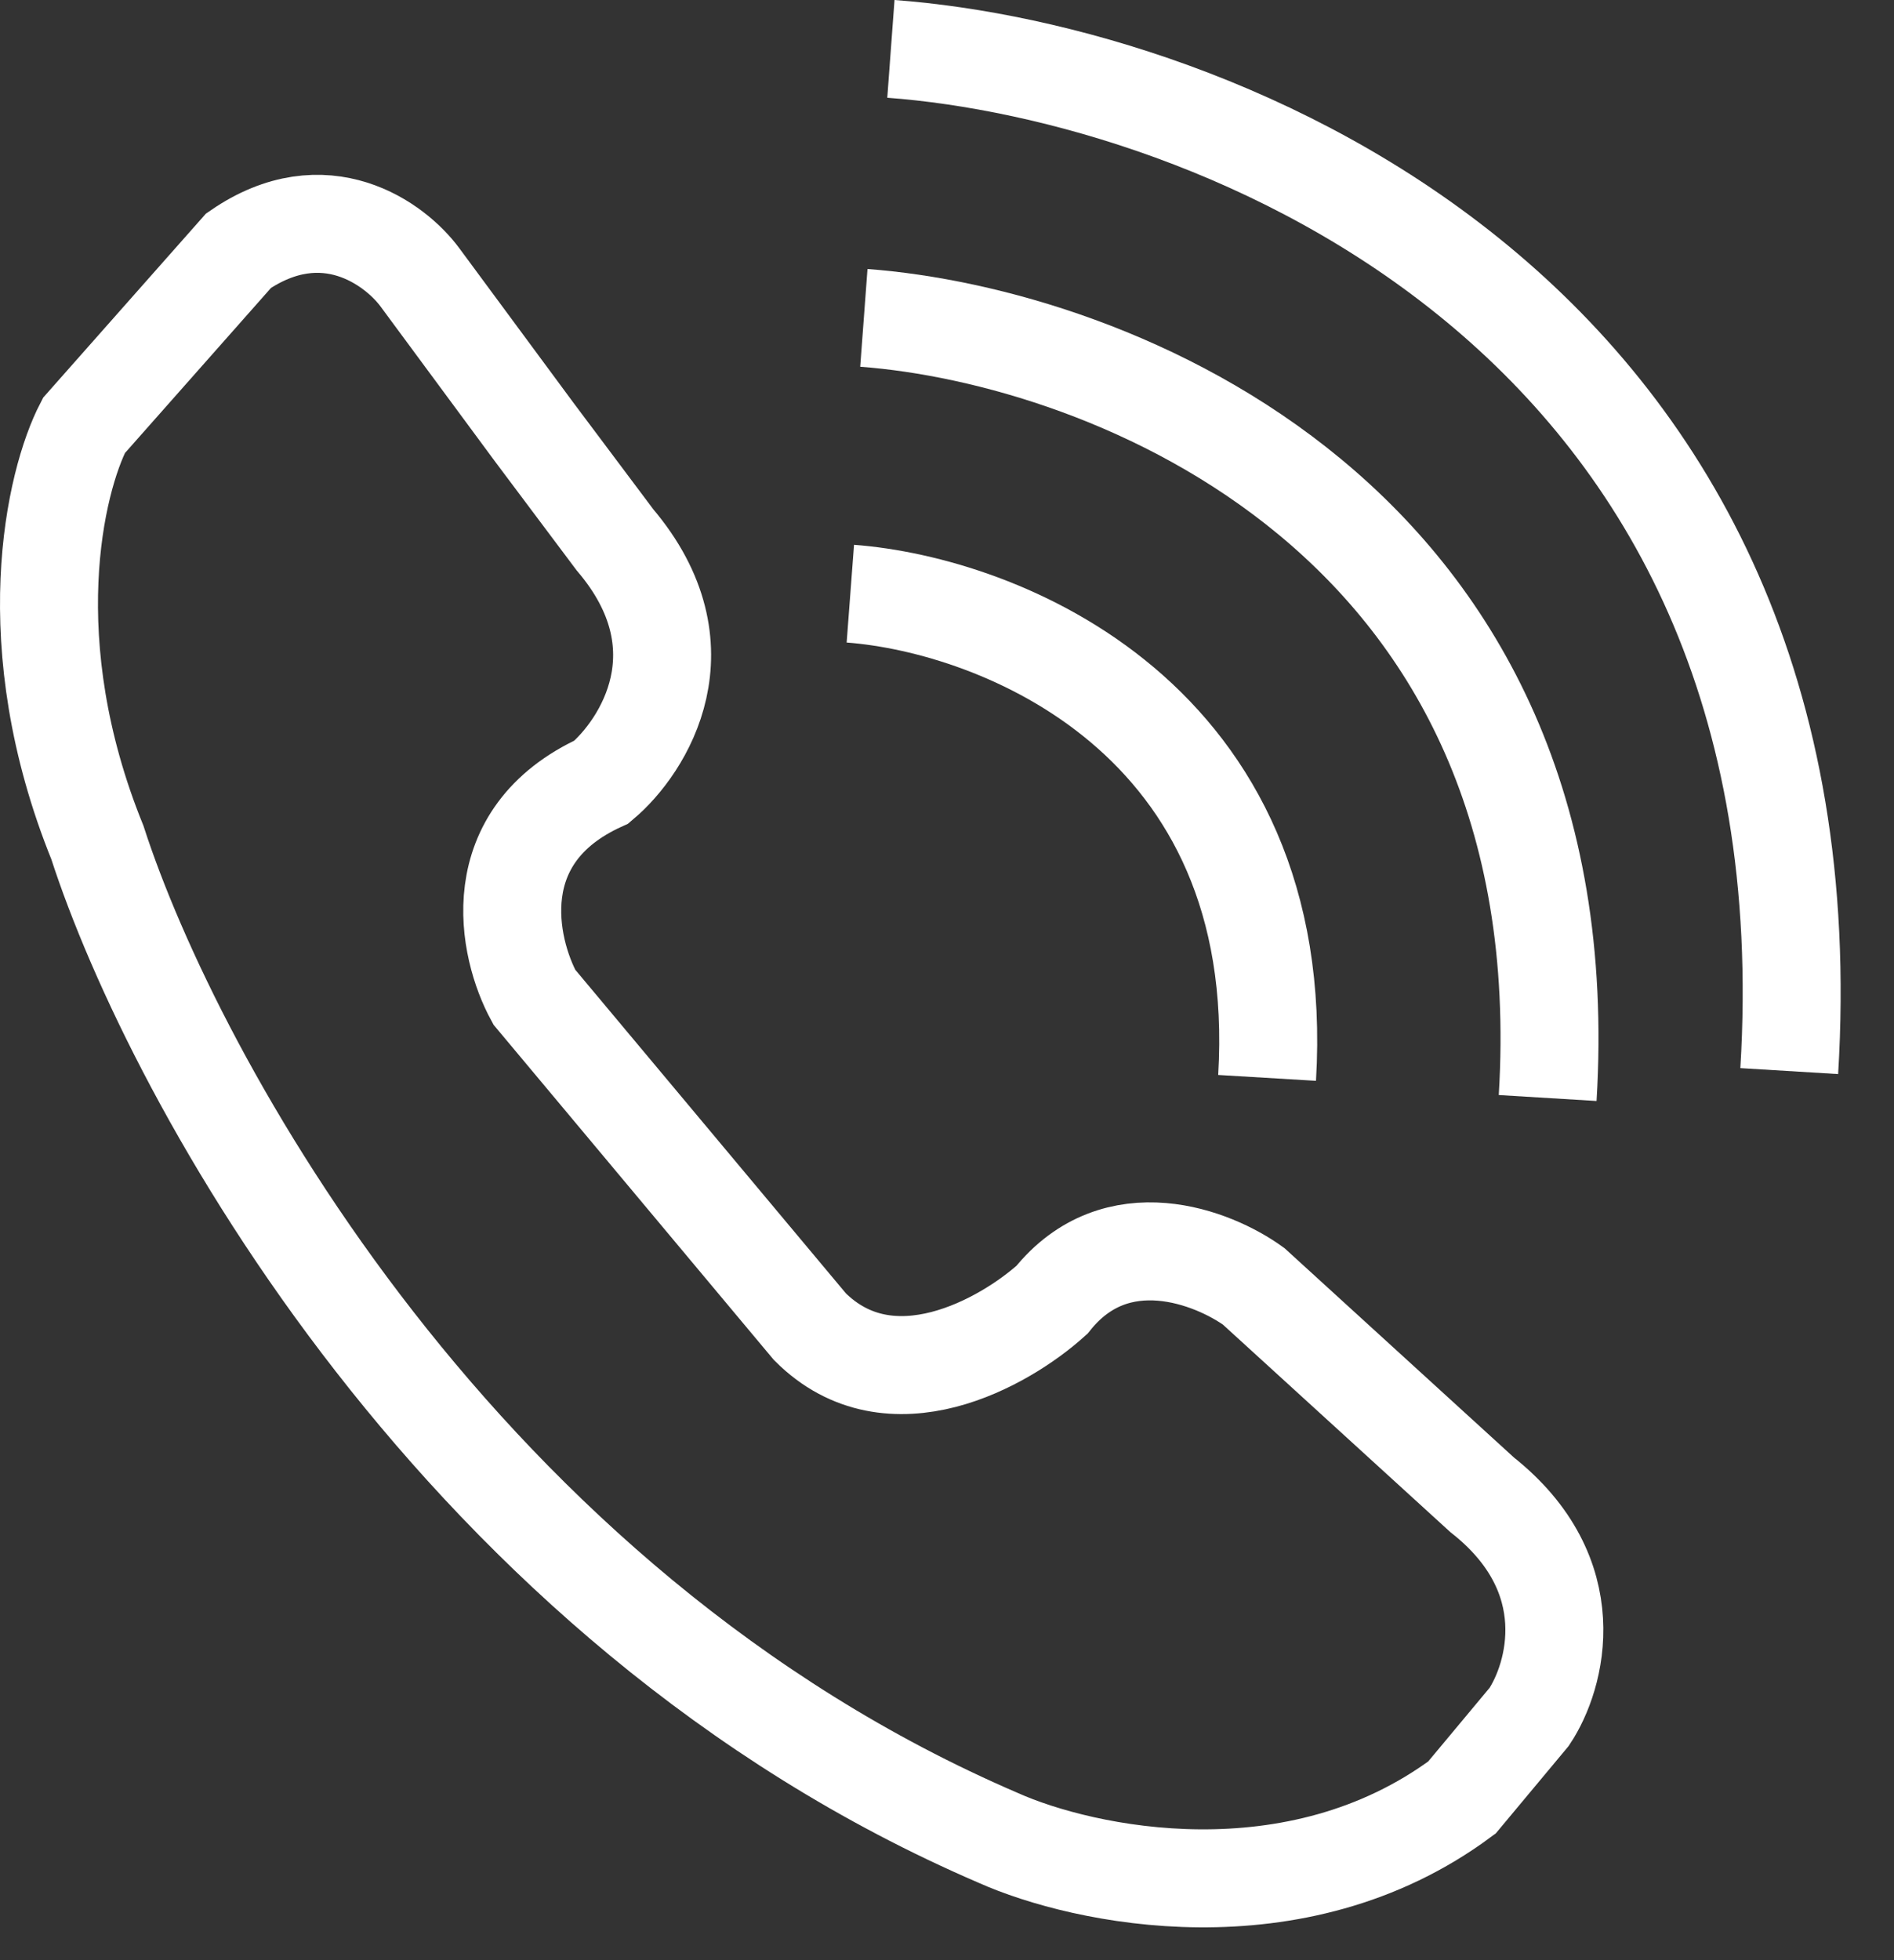
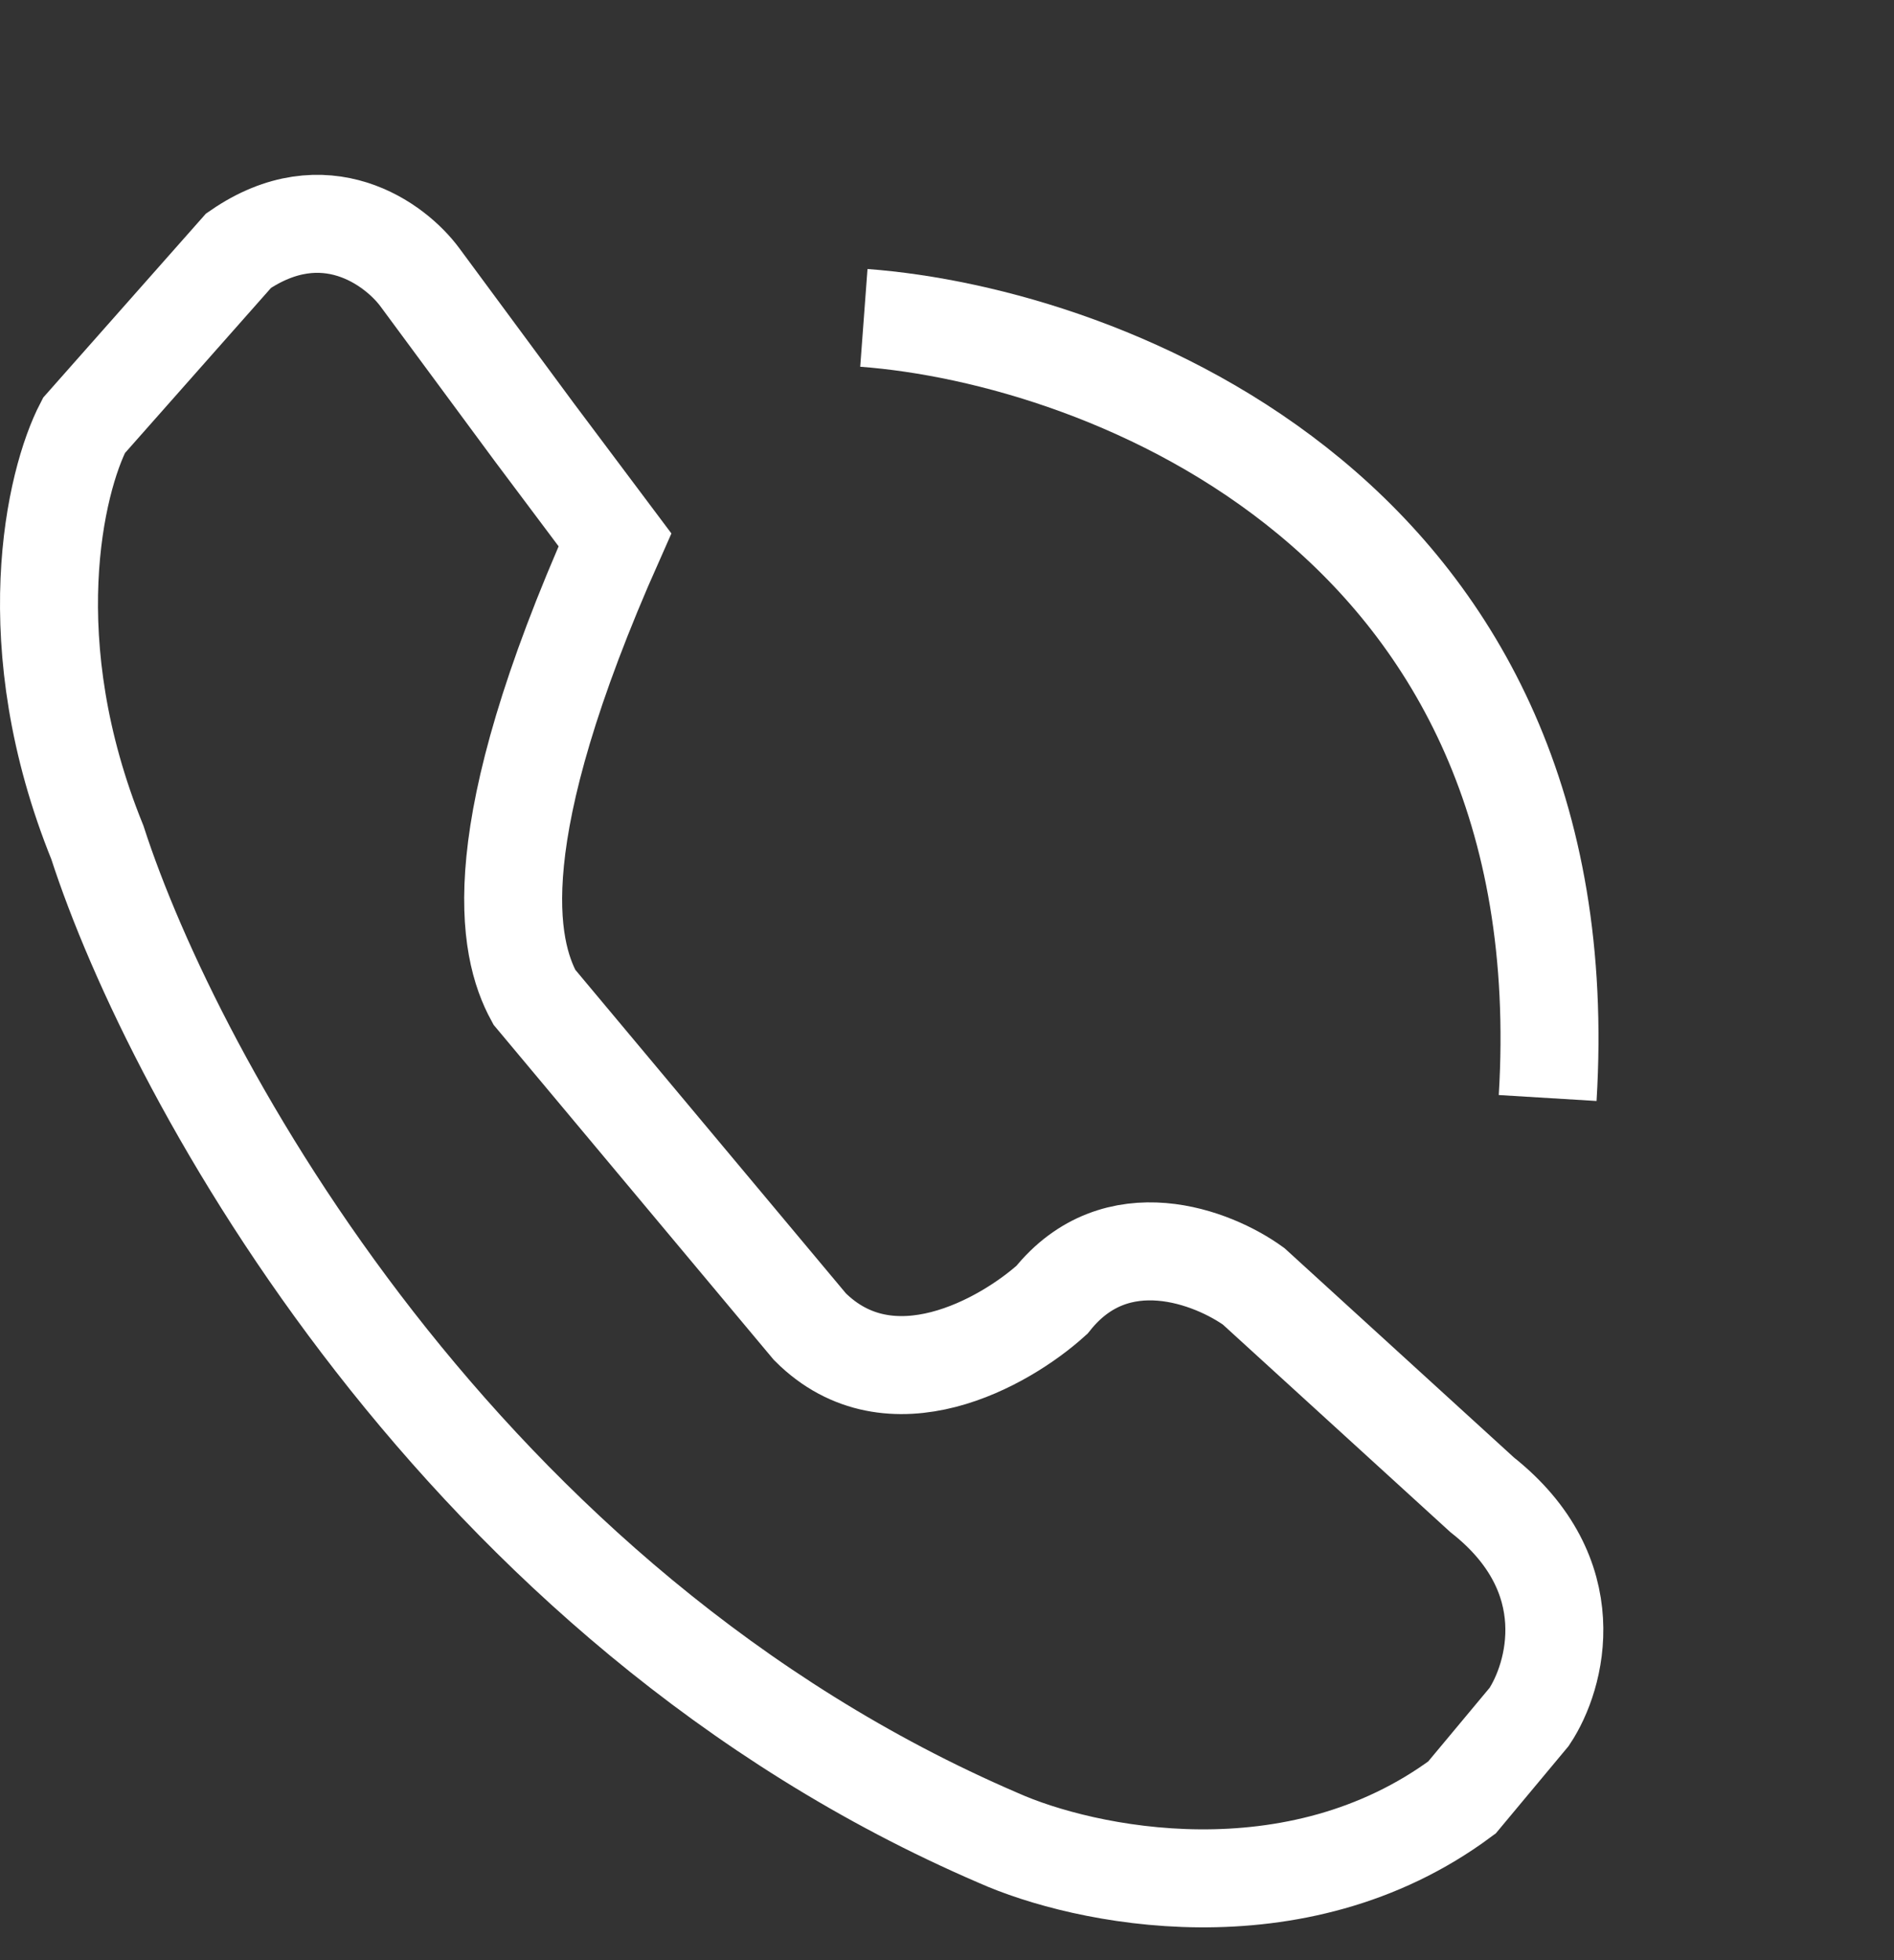
<svg xmlns="http://www.w3.org/2000/svg" width="29" height="30" viewBox="0 0 29 30" fill="none">
  <rect x="0" y="0" width="29" height="30" fill="#333333" stroke="none" />
-   <path d="M6.432 4.248L8.181 6.615L9.416 8.262C10.816 9.909 9.862 11.419 9.21 11.968C7.399 12.791 7.77 14.507 8.181 15.261L12.401 20.305C13.636 21.54 15.386 20.545 16.107 19.893C17.095 18.658 18.577 19.241 19.195 19.687L22.694 22.878C24.259 24.113 23.826 25.657 23.415 26.275L22.385 27.51C19.833 29.404 16.587 28.711 15.283 28.128C7.049 24.587 2.657 16.497 1.491 12.894C0.256 9.847 0.839 7.37 1.285 6.512L3.653 3.836C4.97 2.93 6.054 3.733 6.432 4.248Z" stroke="white" stroke-width="1.5" />
-   <path d="M13.02 9.086C15.284 9.257 19.731 10.98 19.401 16.497" stroke="white" stroke-width="1.5" />
+   <path d="M6.432 4.248L8.181 6.615L9.416 8.262C7.399 12.791 7.77 14.507 8.181 15.261L12.401 20.305C13.636 21.54 15.386 20.545 16.107 19.893C17.095 18.658 18.577 19.241 19.195 19.687L22.694 22.878C24.259 24.113 23.826 25.657 23.415 26.275L22.385 27.51C19.833 29.404 16.587 28.711 15.283 28.128C7.049 24.587 2.657 16.497 1.491 12.894C0.256 9.847 0.839 7.37 1.285 6.512L3.653 3.836C4.97 2.93 6.054 3.733 6.432 4.248Z" stroke="white" stroke-width="1.5" />
  <path d="M13.227 4.865C16.942 5.142 24.237 7.917 23.697 16.805" stroke="white" stroke-width="1.5" />
-   <path d="M13.641 0.748C18.521 1.11 28.106 4.746 27.396 16.393" stroke="white" stroke-width="1.5" />
</svg>